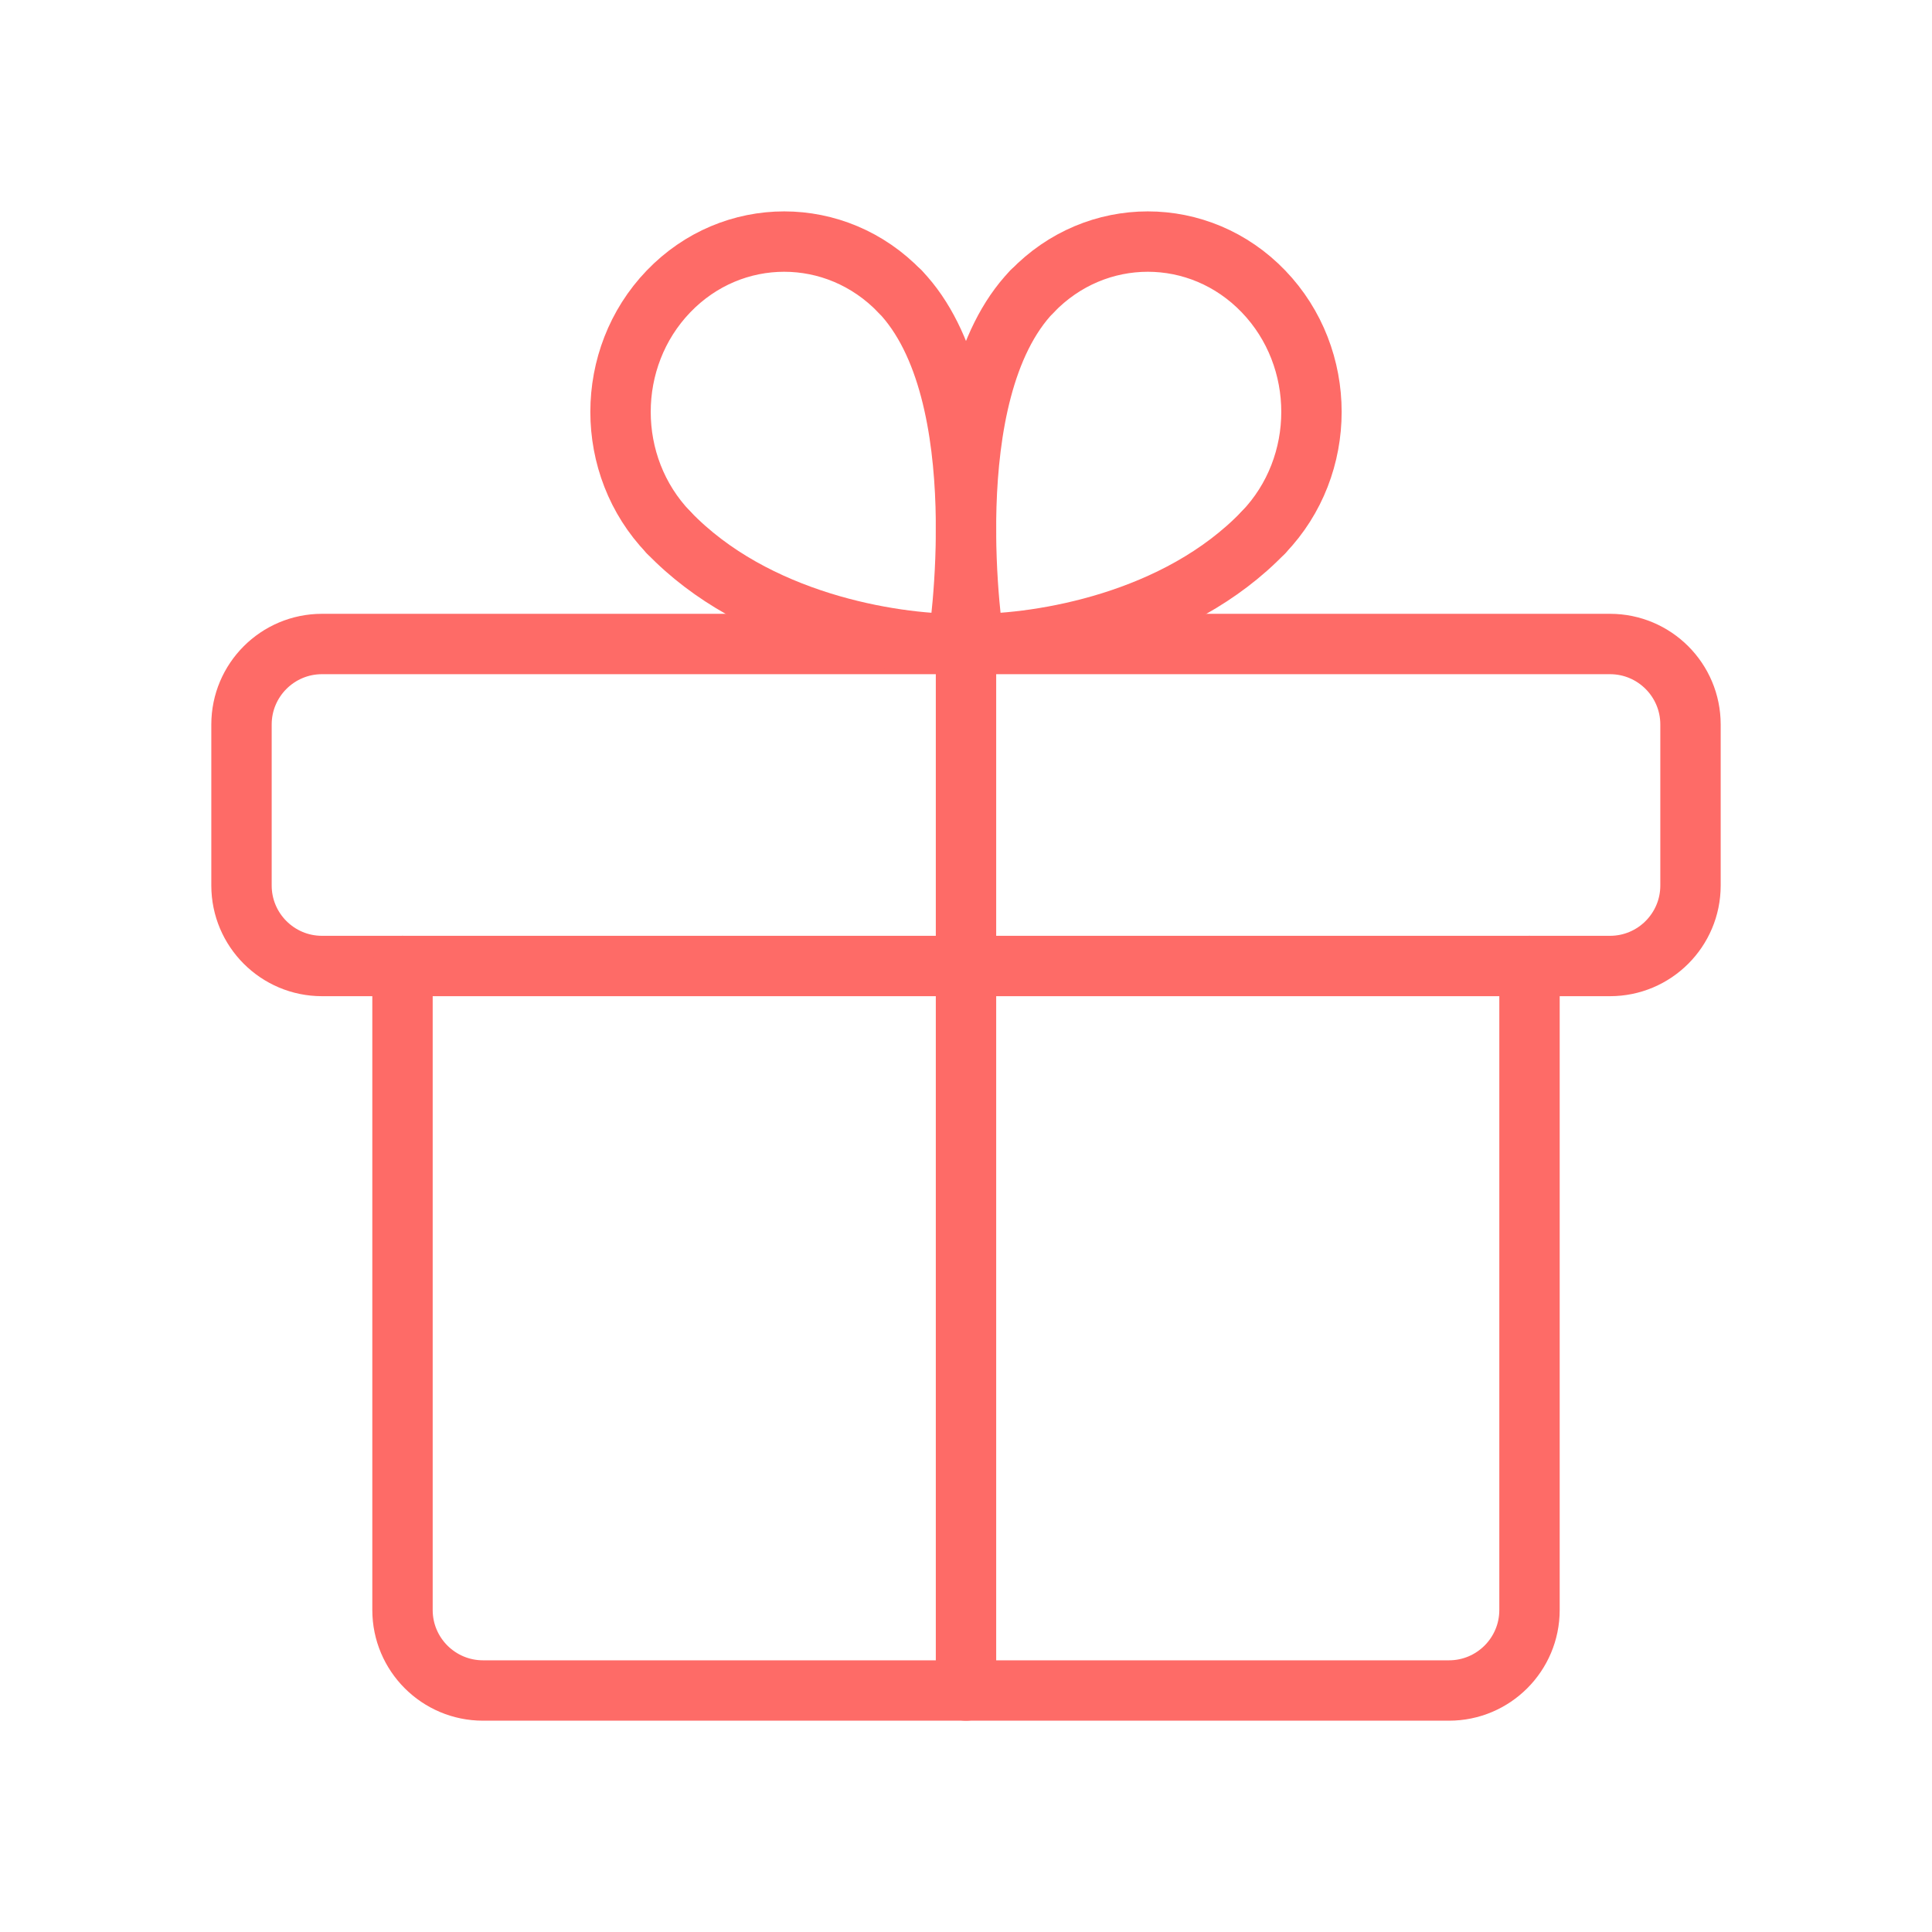
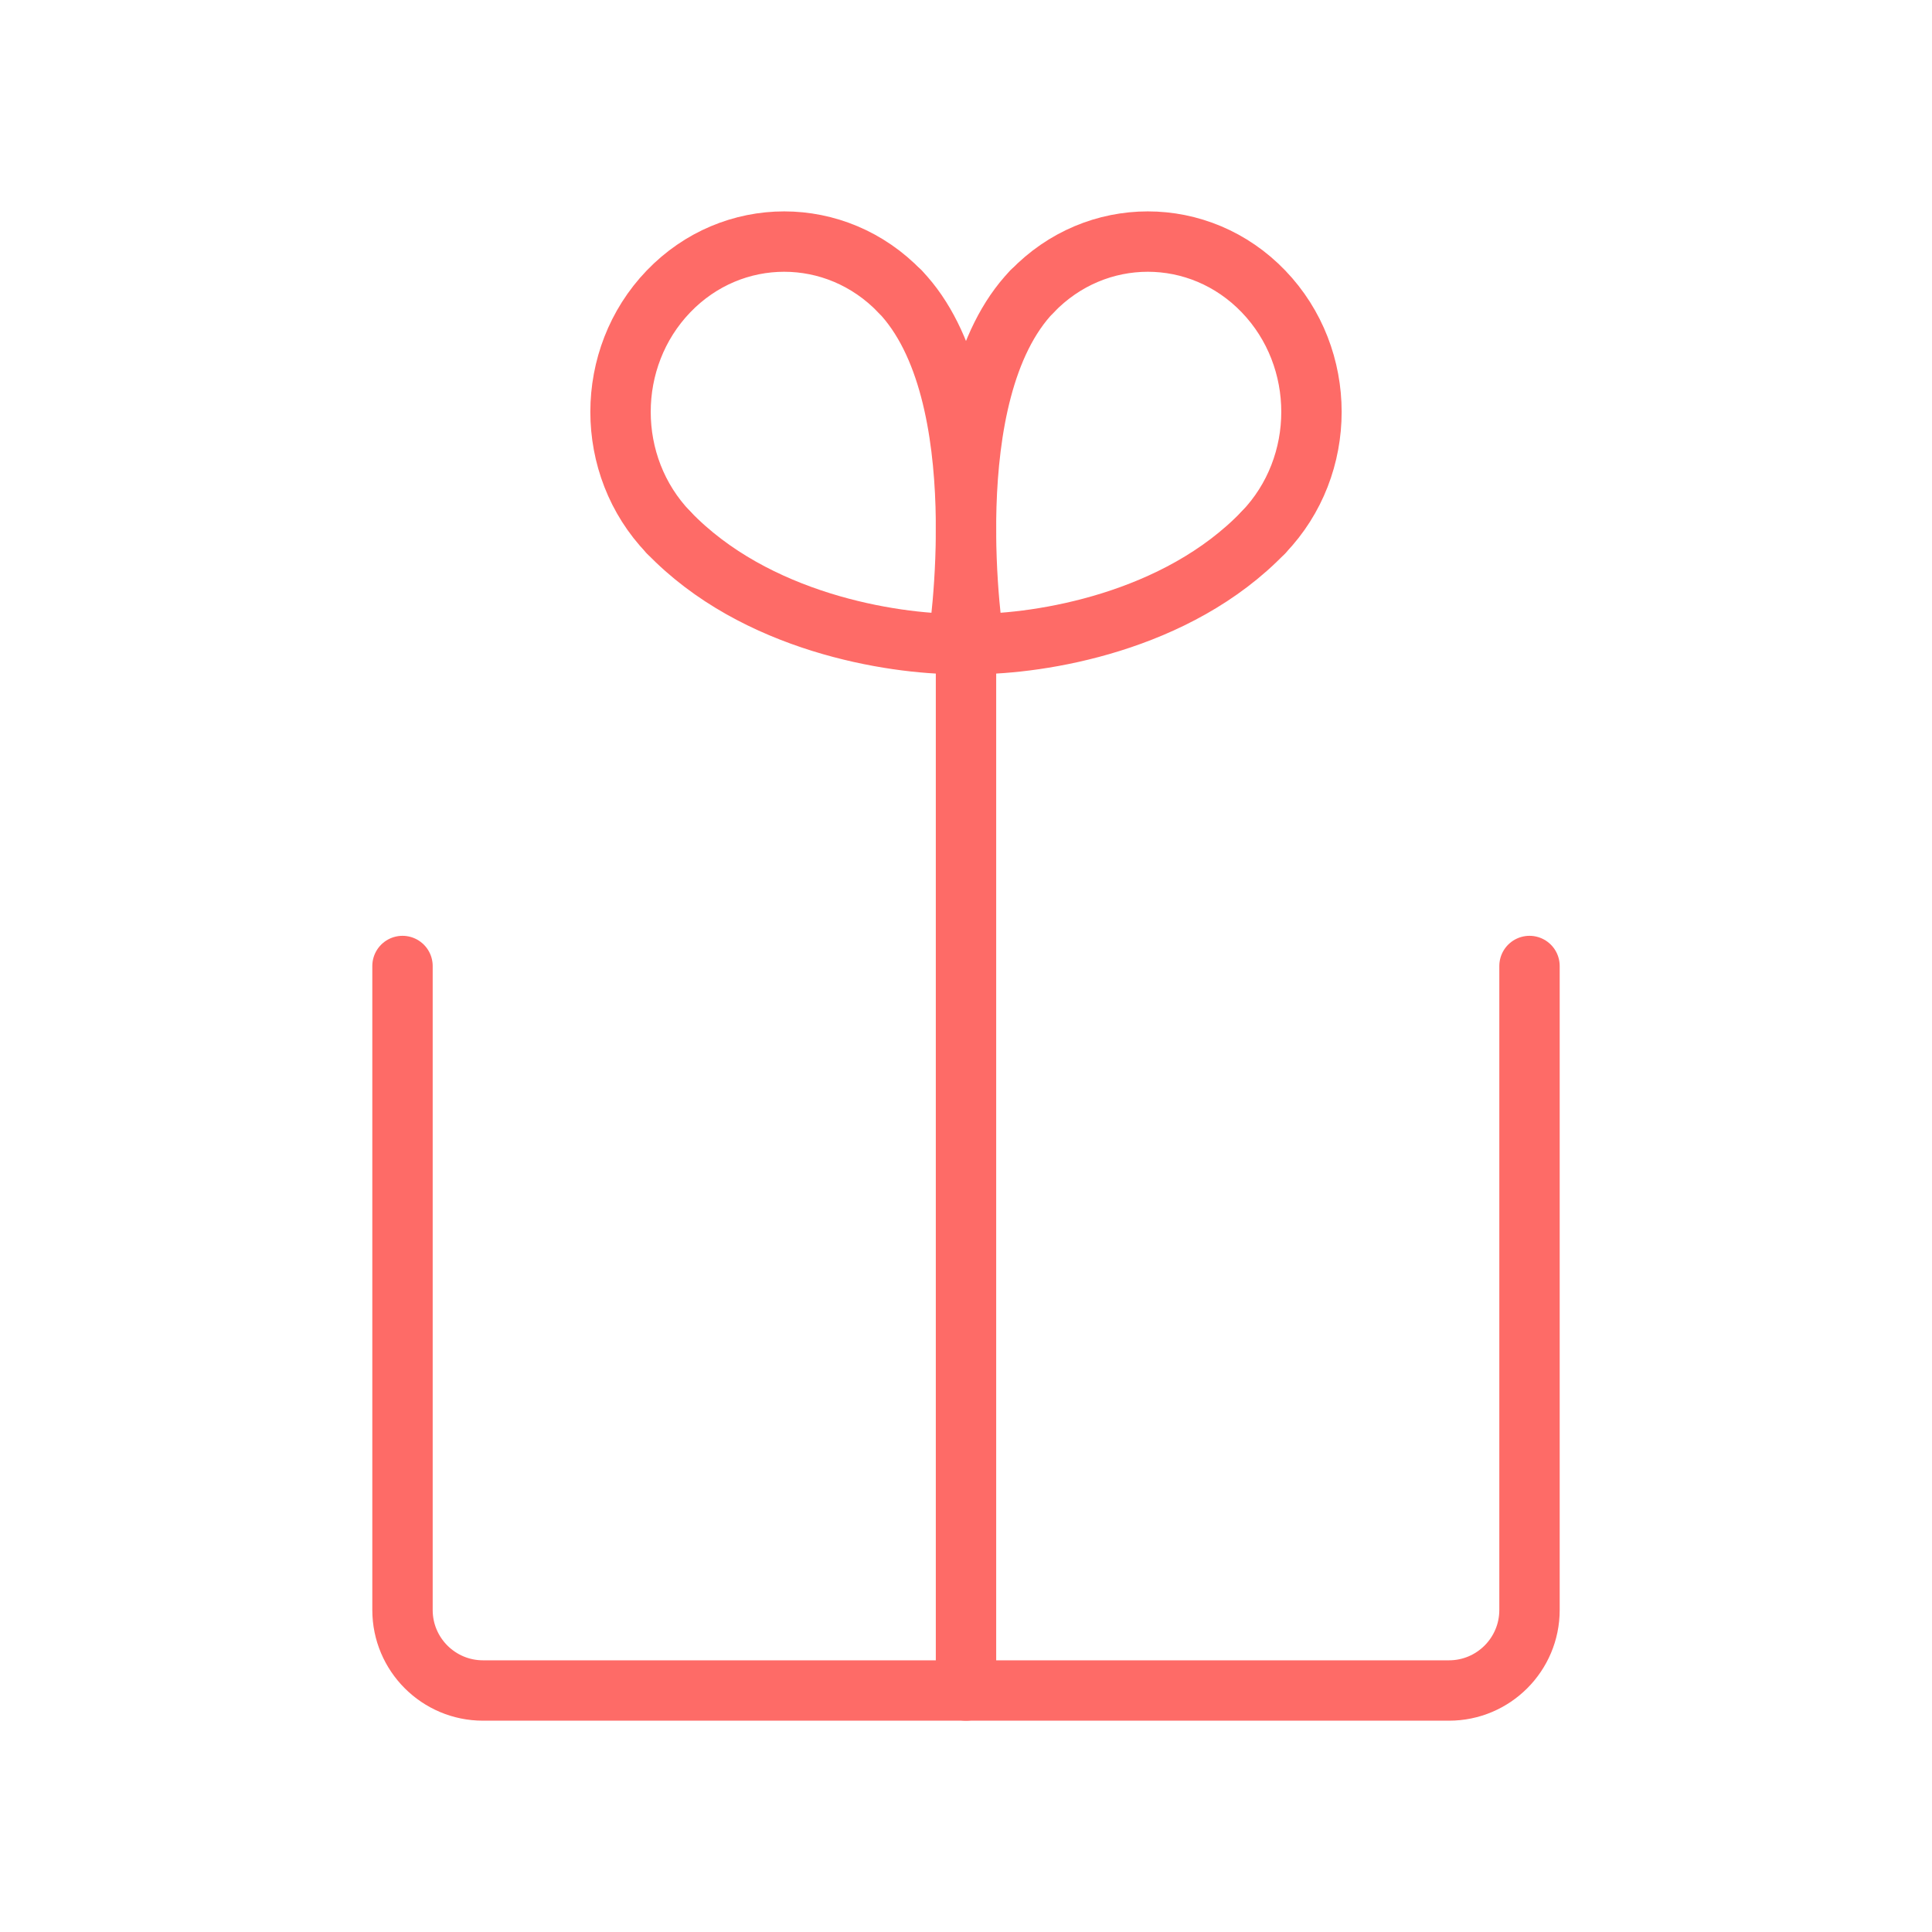
<svg xmlns="http://www.w3.org/2000/svg" width="48" height="48" viewBox="0 0 48 48" fill="none">
-   <path fill-rule="evenodd" clip-rule="evenodd" d="M40 16H8C6.896 16 6 16.896 6 18V22C6 23.104 6.896 24 8 24H40C41.104 24 42 23.104 42 22V18C42 16.896 41.104 16 40 16Z" stroke="#FE6B67" stroke-width="1.5" stroke-linecap="round" stroke-linejoin="round" />
  <path d="M24 42V16" stroke="#FE6B67" stroke-width="1.5" stroke-linecap="round" stroke-linejoin="round" />
  <path d="M31.392 13.225C29.236 15.469 25.842 16.001 24.198 16.001" stroke="#FE6B67" stroke-width="1.5" stroke-linecap="round" stroke-linejoin="round" />
  <path d="M24.198 16C24.198 16 23.21 9.768 25.64 7.24" stroke="#FE6B67" stroke-width="1.5" stroke-linecap="round" stroke-linejoin="round" />
  <path d="M31.392 13.225C32.98 11.573 32.98 8.893 31.392 7.241C29.804 5.589 27.23 5.589 25.642 7.241" stroke="#FE6B67" stroke-width="1.5" stroke-linecap="round" stroke-linejoin="round" />
  <path d="M16.608 13.225C18.764 15.469 22.158 16.001 23.802 16.001" stroke="#FE6B67" stroke-width="1.5" stroke-linecap="round" stroke-linejoin="round" />
  <path d="M23.802 16C23.802 16 24.79 9.768 22.36 7.24" stroke="#FE6B67" stroke-width="1.5" stroke-linecap="round" stroke-linejoin="round" />
  <path d="M16.608 13.225C15.02 11.573 15.02 8.893 16.608 7.241C18.196 5.589 20.77 5.589 22.358 7.241" stroke="#FE6B67" stroke-width="1.5" stroke-linecap="round" stroke-linejoin="round" />
  <path d="M38 24V40C38 41.104 37.104 42 36 42H12C10.896 42 10 41.104 10 40V24" stroke="#FE6B67" stroke-width="1.5" stroke-linecap="round" stroke-linejoin="round" />
</svg>